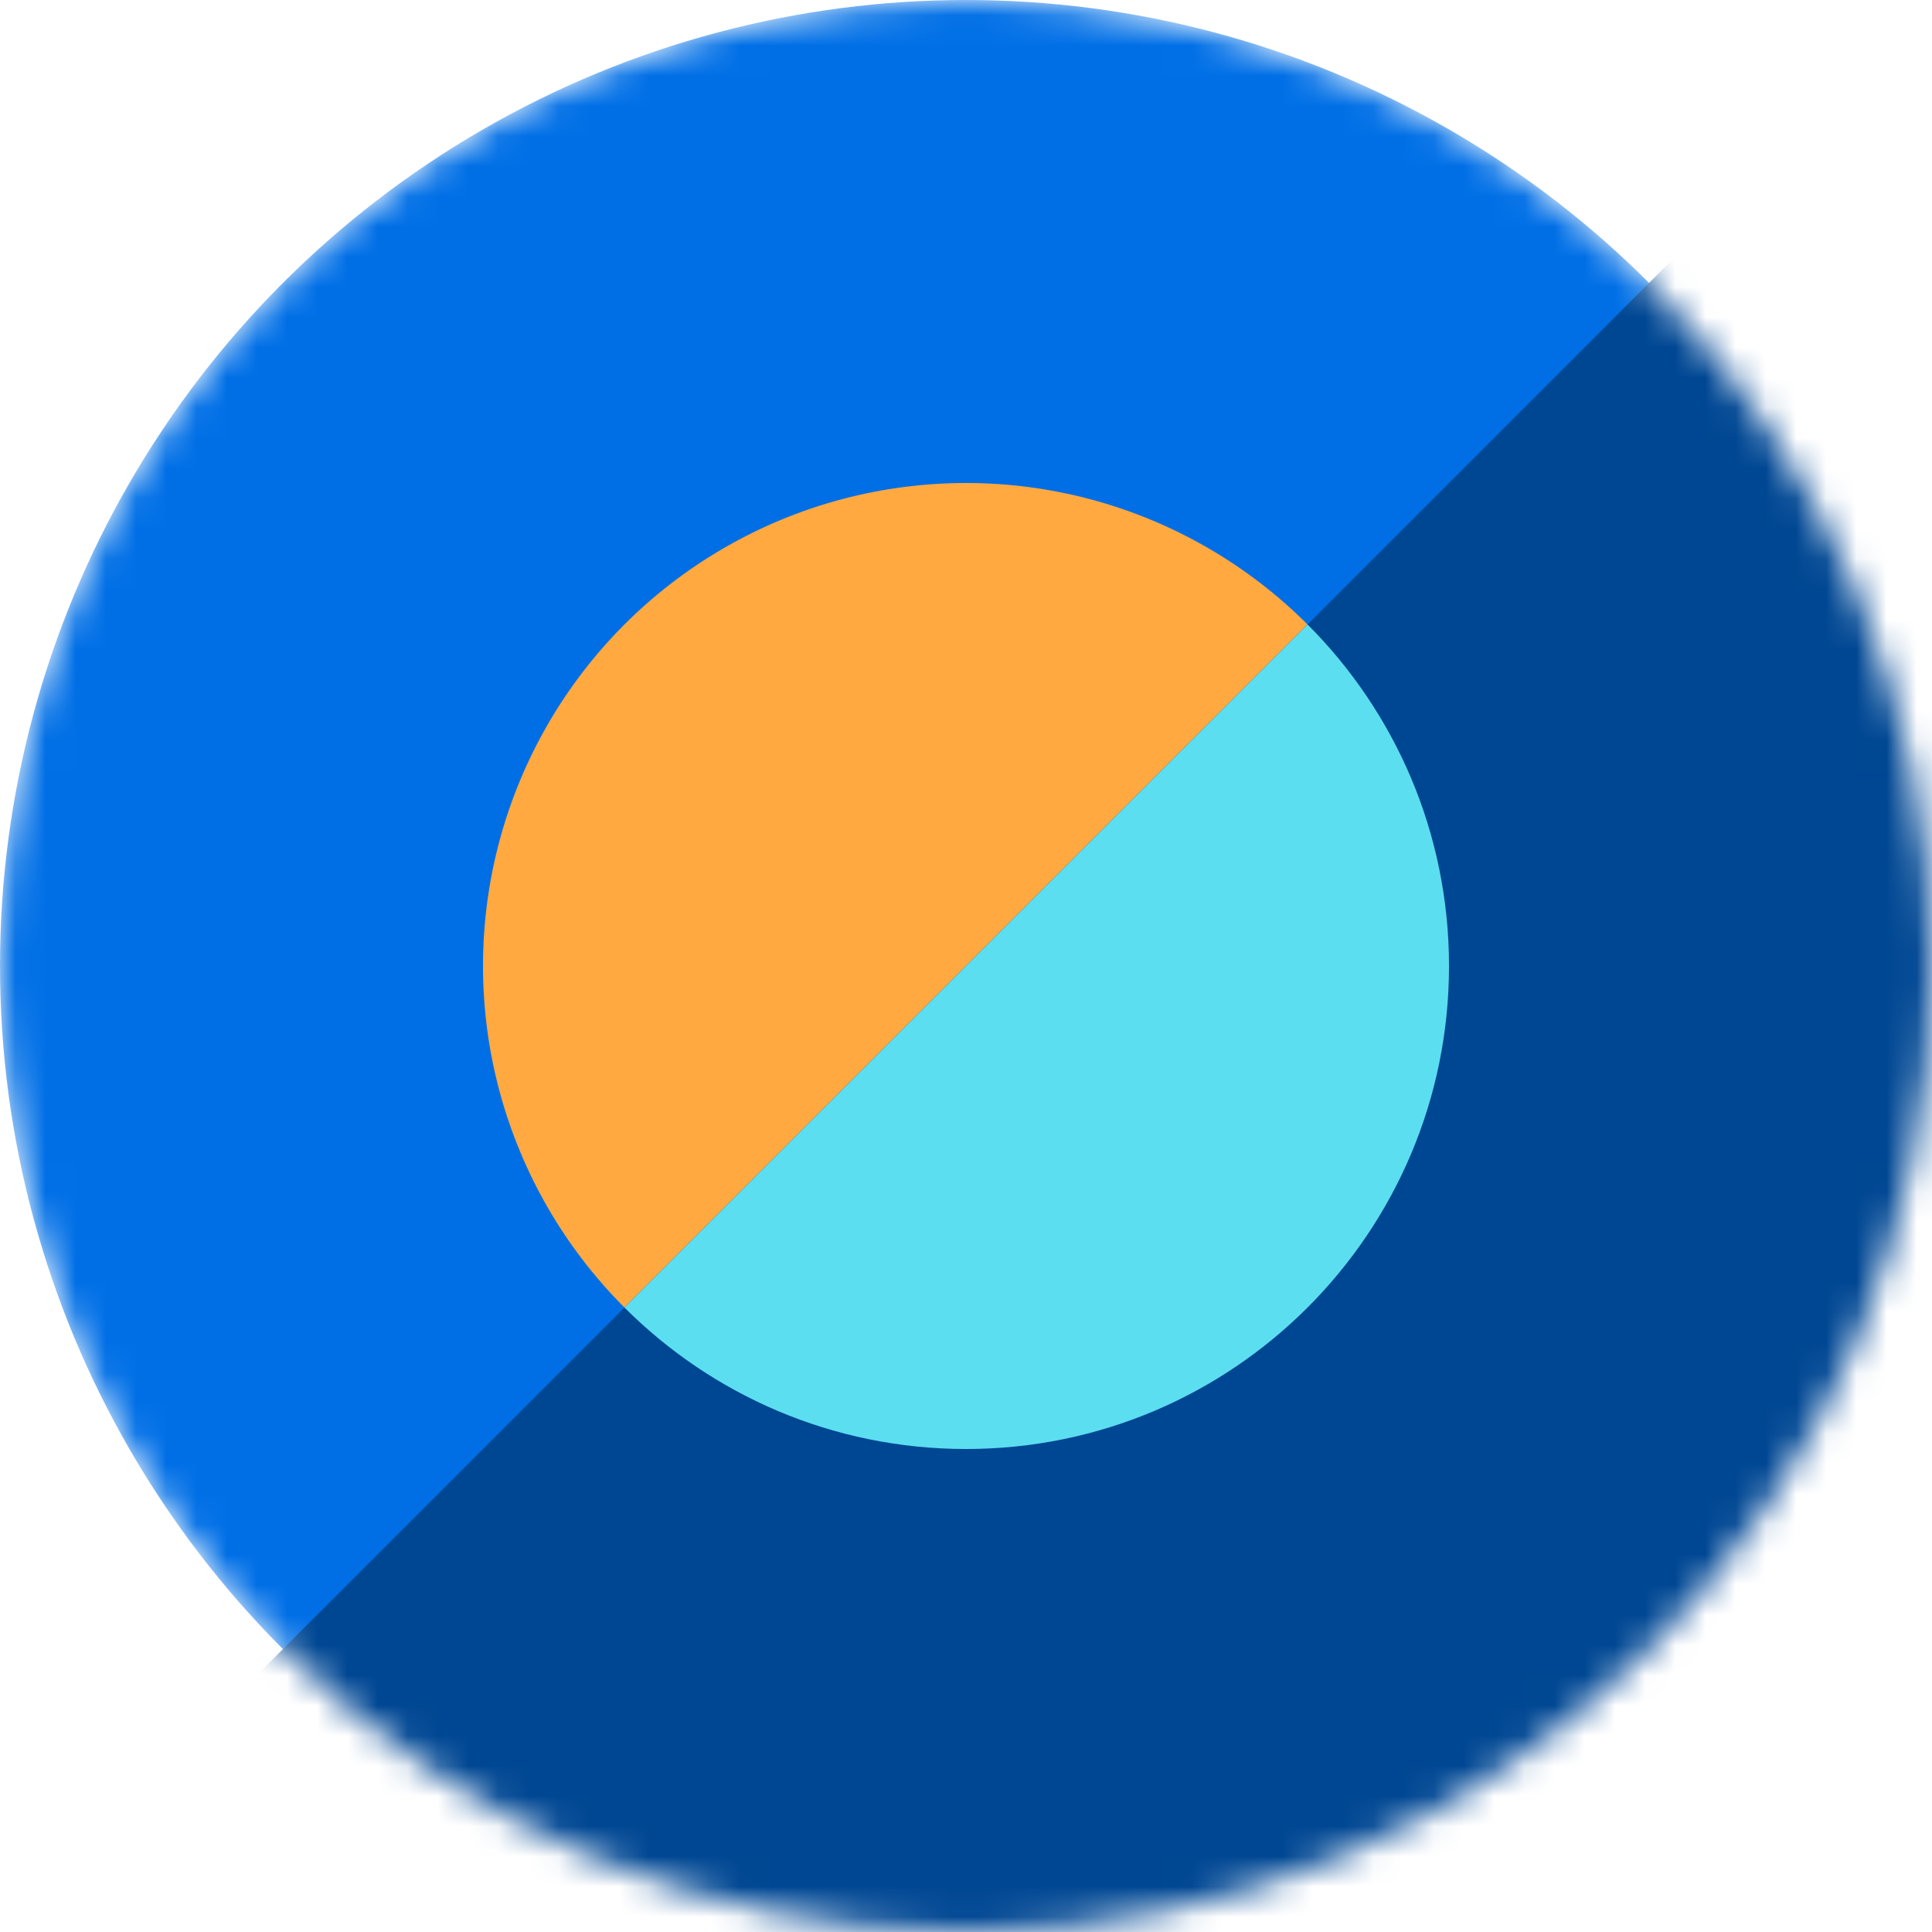
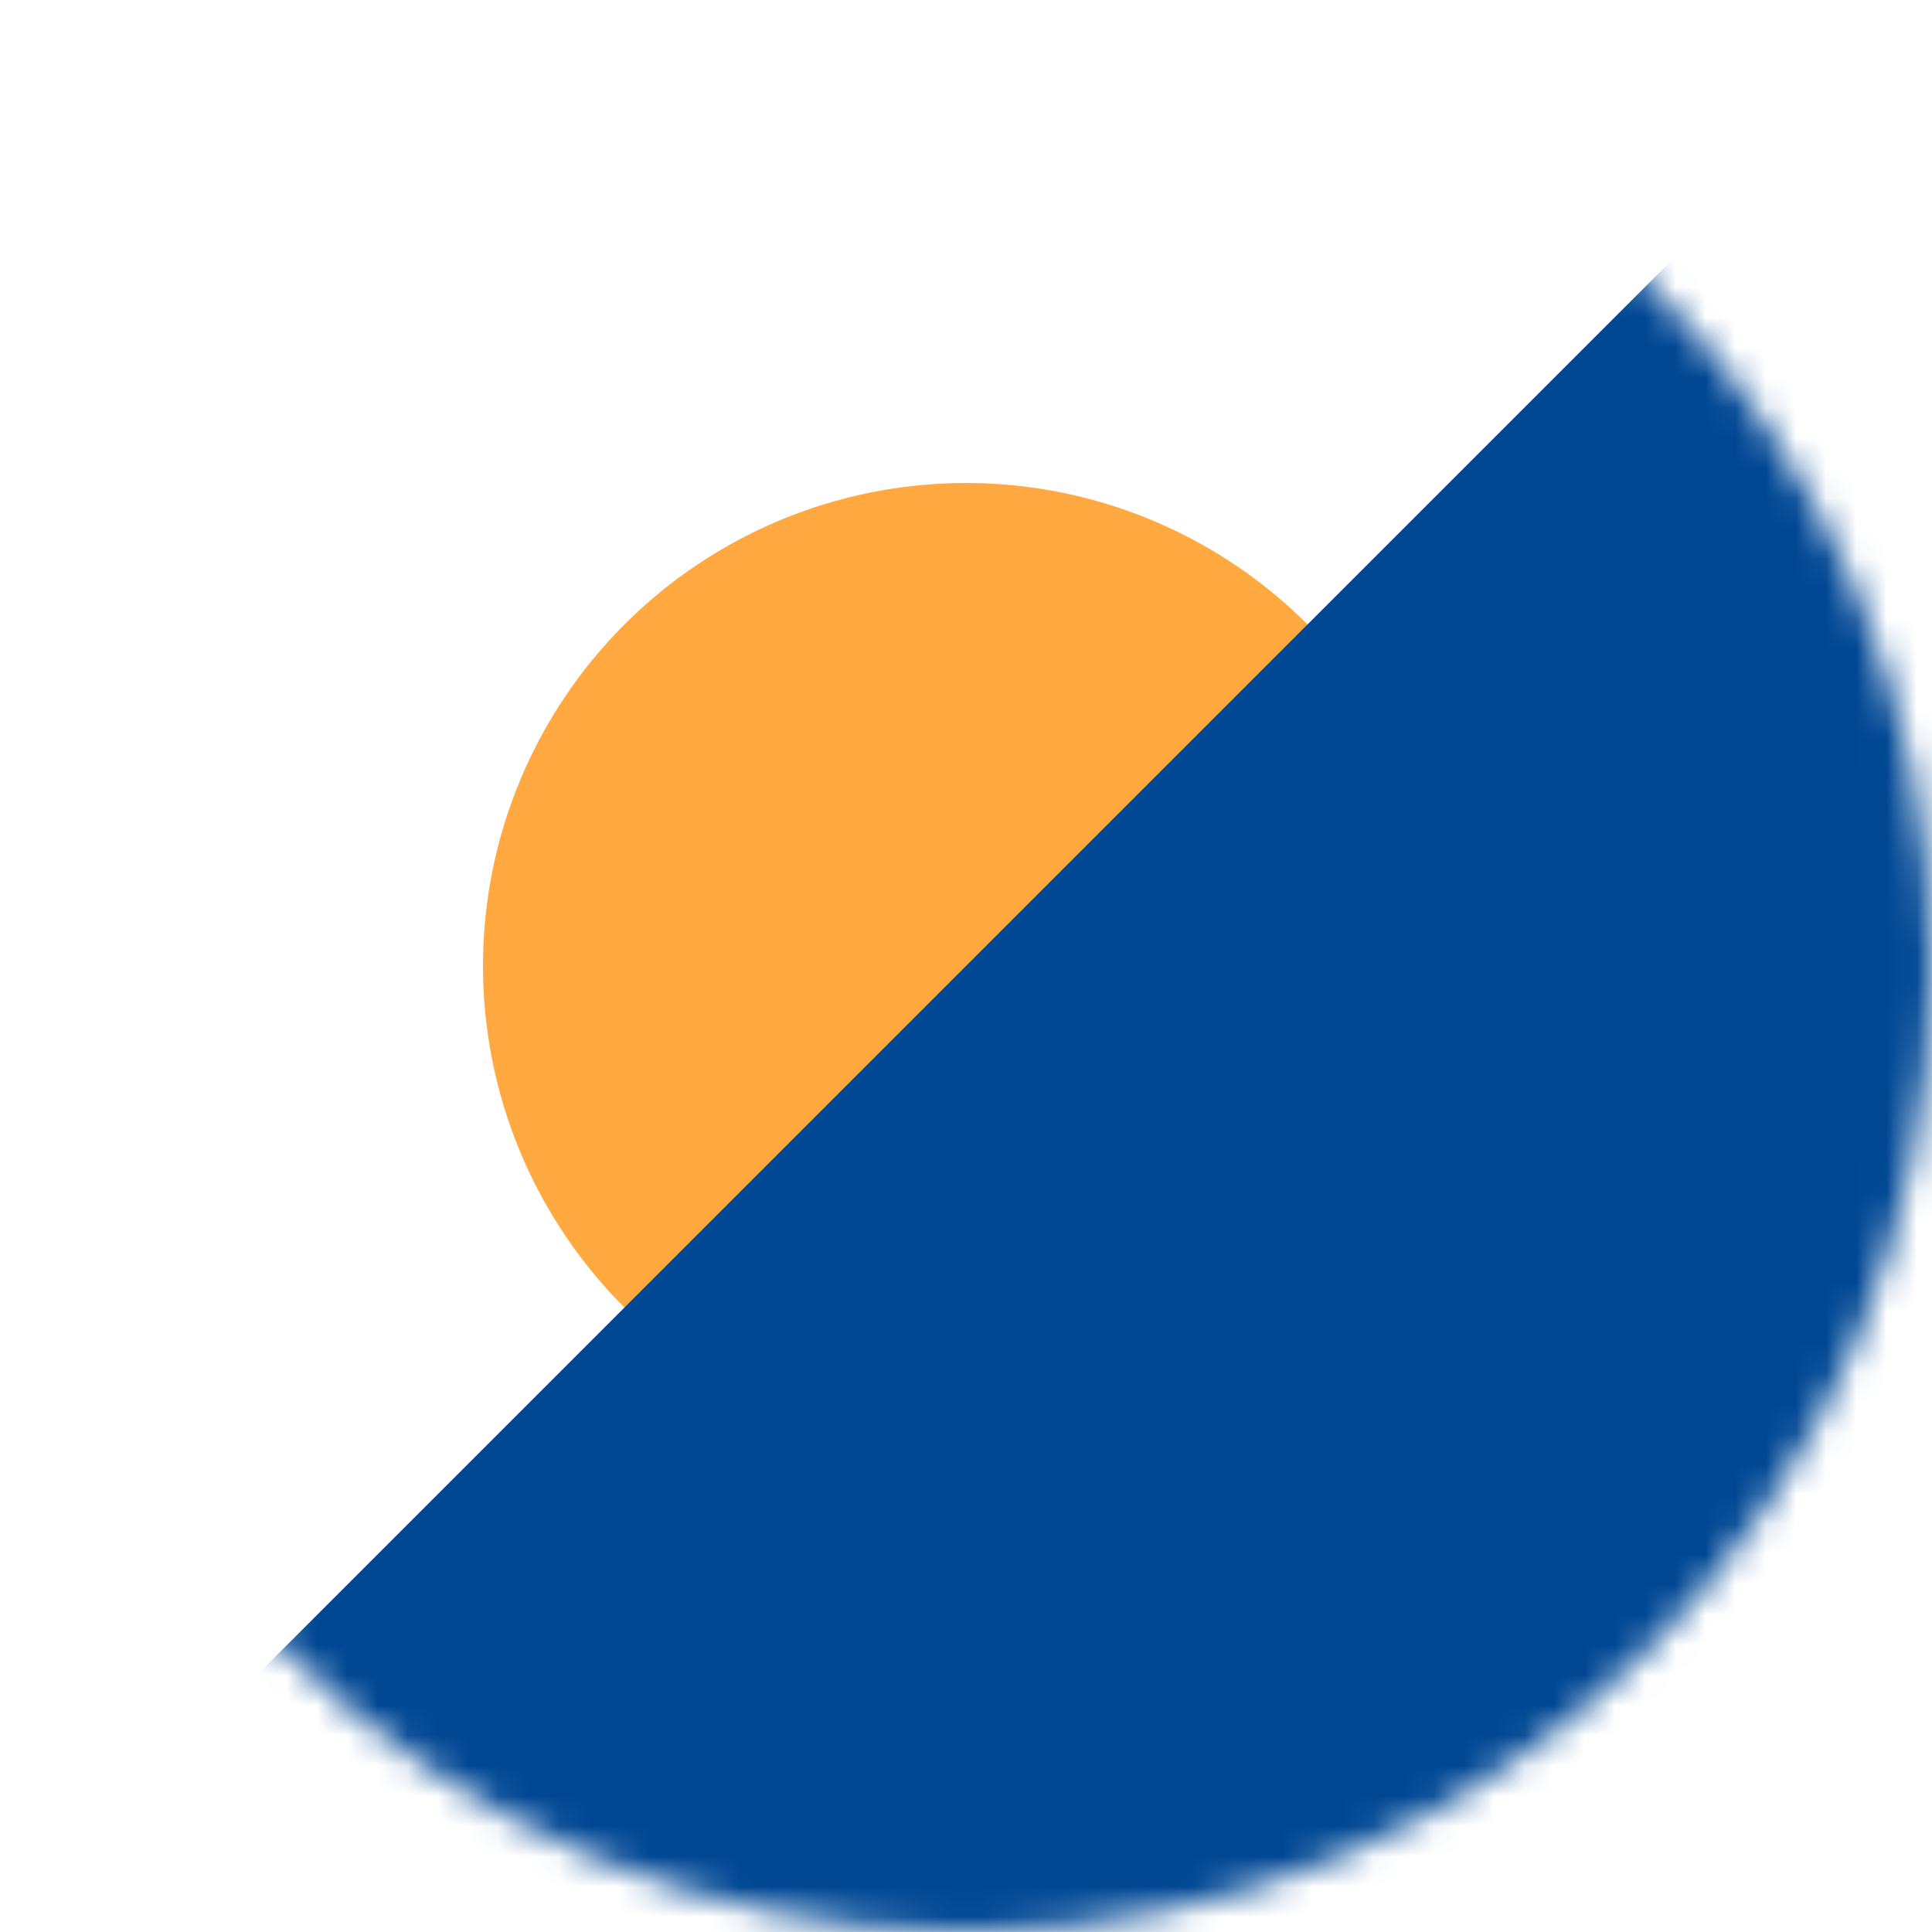
<svg xmlns="http://www.w3.org/2000/svg" width="64" height="64" viewBox="0 0 64 64" fill="none">
  <mask id="mask0" mask-type="alpha" maskUnits="userSpaceOnUse" x="0" y="0" width="64" height="64">
    <circle cx="32" cy="32" r="32" fill="#006FE6" />
  </mask>
  <g mask="url(#mask0)">
-     <circle cx="32" cy="32" r="32" fill="#006FE6" />
    <circle cx="32" cy="32" r="16" fill="#FFA940" />
    <path d="M64 64V0L0 64H64Z" fill="#004793" />
-     <path fill-rule="evenodd" clip-rule="evenodd" d="M20.686 43.314C23.582 46.209 27.582 48 32 48C40.837 48 48 40.837 48 32C48 27.582 46.209 23.582 43.314 20.686L20.686 43.314Z" fill="#5CDEF1" />
  </g>
</svg>